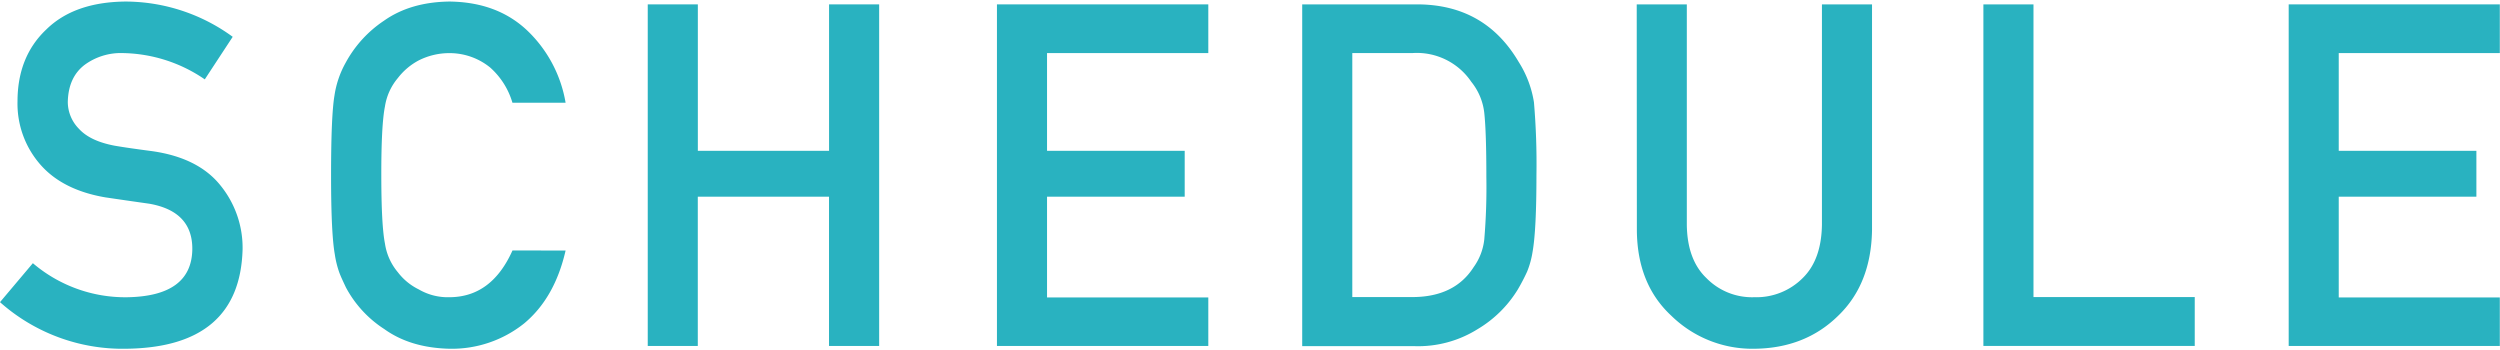
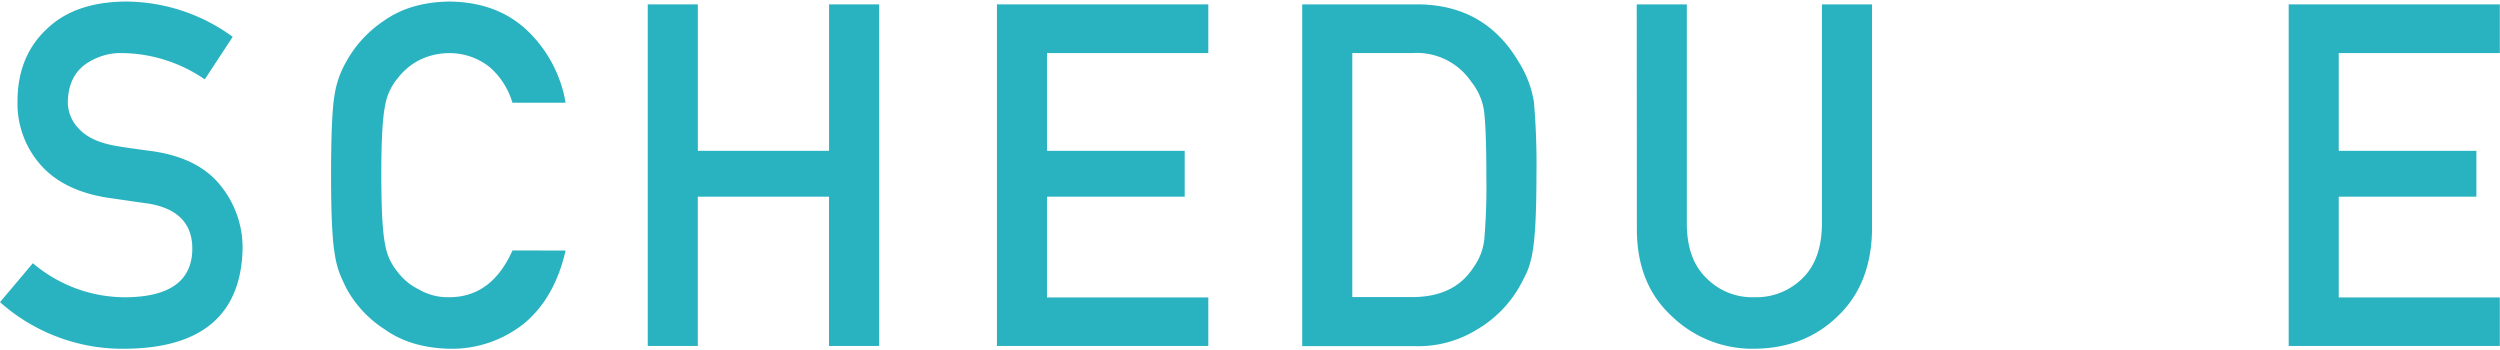
<svg xmlns="http://www.w3.org/2000/svg" width="521" height="73" viewBox="0 0 521.04 72.36">
  <defs>
    <style>.cls-1{fill:#29b2c0;}</style>
  </defs>
  <title>アセット 2</title>
  <g id="レイヤー_2" data-name="レイヤー 2">
    <g id="テキスト">
      <path class="cls-1" d="M6.85,54.53a29.7,29.7,0,0,0,19.6,7.1q13.44-.2,13.63-9.92.11-8-9-9.58c-2.77-.39-5.82-.83-9.13-1.32Q13.07,39.29,8.43,34A19.27,19.27,0,0,1,3.65,20.82q0-9.33,6-15Q15.47.1,26.15,0A38,38,0,0,1,48.5,7.35l-5.82,8.87a31,31,0,0,0-17.09-5.48,12.74,12.74,0,0,0-8,2.49q-3.36,2.6-3.46,7.72a8,8,0,0,0,2.32,5.57c1.55,1.7,4,2.87,7.43,3.52,1.89.33,4.48.7,7.76,1.13q9.69,1.36,14.33,7.18a20.6,20.6,0,0,1,4.59,13.29Q50,72.07,26.32,72.36A38.48,38.48,0,0,1,0,62.65Z" />
      <path class="cls-1" d="M117.88,51.89q-2.26,9.9-8.66,15.21a24.13,24.13,0,0,1-15.56,5.26q-8.13-.19-13.57-4.1a23.46,23.46,0,0,1-8-8.69c-.5-1.07-1-2.1-1.37-3.08a20,20,0,0,1-.94-3.8Q69,48.39,69,36.18q0-12.4.71-16.6a20,20,0,0,1,2.31-6.79,24.58,24.58,0,0,1,8-8.79Q85.54.1,93.67,0q10,.11,16.27,6.09a27,27,0,0,1,7.94,15H106.8a15.73,15.73,0,0,0-4.64-7.34,13.41,13.41,0,0,0-8.53-3,14.13,14.13,0,0,0-6.35,1.51,13.34,13.34,0,0,0-4.35,3.67,12,12,0,0,0-2.7,5.93q-.77,3.81-.76,14.33t.76,14.24a12,12,0,0,0,2.7,6A12.23,12.23,0,0,0,87.29,60a11.94,11.94,0,0,0,6.35,1.62q8.81,0,13.17-9.74Z" />
      <path class="cls-1" d="M172.78,40.67H145.43V71.78H135V.59h10.44V31.11h27.35V.59h10.44V71.78H172.78Z" />
      <path class="cls-1" d="M207.78.59h44.05V10.74H218.22V31.11h28.69v9.56H218.22v21h33.61V71.78H207.78Z" />
      <path class="cls-1" d="M271.4.59h24.12q14,.09,21,12A22,22,0,0,1,319.7,21a151.49,151.49,0,0,1,.52,15.18q0,11.48-.81,16a18.52,18.52,0,0,1-1.13,4.1A41.21,41.21,0,0,1,316.34,60a24.43,24.43,0,0,1-8.42,8.3,23.32,23.32,0,0,1-13.11,3.52H271.4Zm10.44,61h12.5q8.81,0,12.78-6.22a12.08,12.08,0,0,0,2.23-5.82,129.63,129.63,0,0,0,.43-13q0-9.29-.43-13.31a12.47,12.47,0,0,0-2.7-6.5,13.7,13.7,0,0,0-12.31-6h-12.5Z" />
      <path class="cls-1" d="M341.12.59h10.44V46.53q.09,7.28,4.07,11.09a13.31,13.31,0,0,0,10,4,13.62,13.62,0,0,0,10.09-4q3.89-3.81,4-11.09V.59h10.44V47.66q-.19,11.22-7.05,17.82-6.9,6.78-17.46,6.88a24.13,24.13,0,0,1-17.31-6.87q-7.11-6.58-7.19-17.81Z" />
-       <path class="cls-1" d="M413.37.59h10.44v61h33.61V71.78H413.37Z" />
      <path class="cls-1" d="M477,.59h44V10.74H487.43V31.11h28.69v9.56H487.43v21H521V71.78H477Z" />
    </g>
  </g>
</svg>